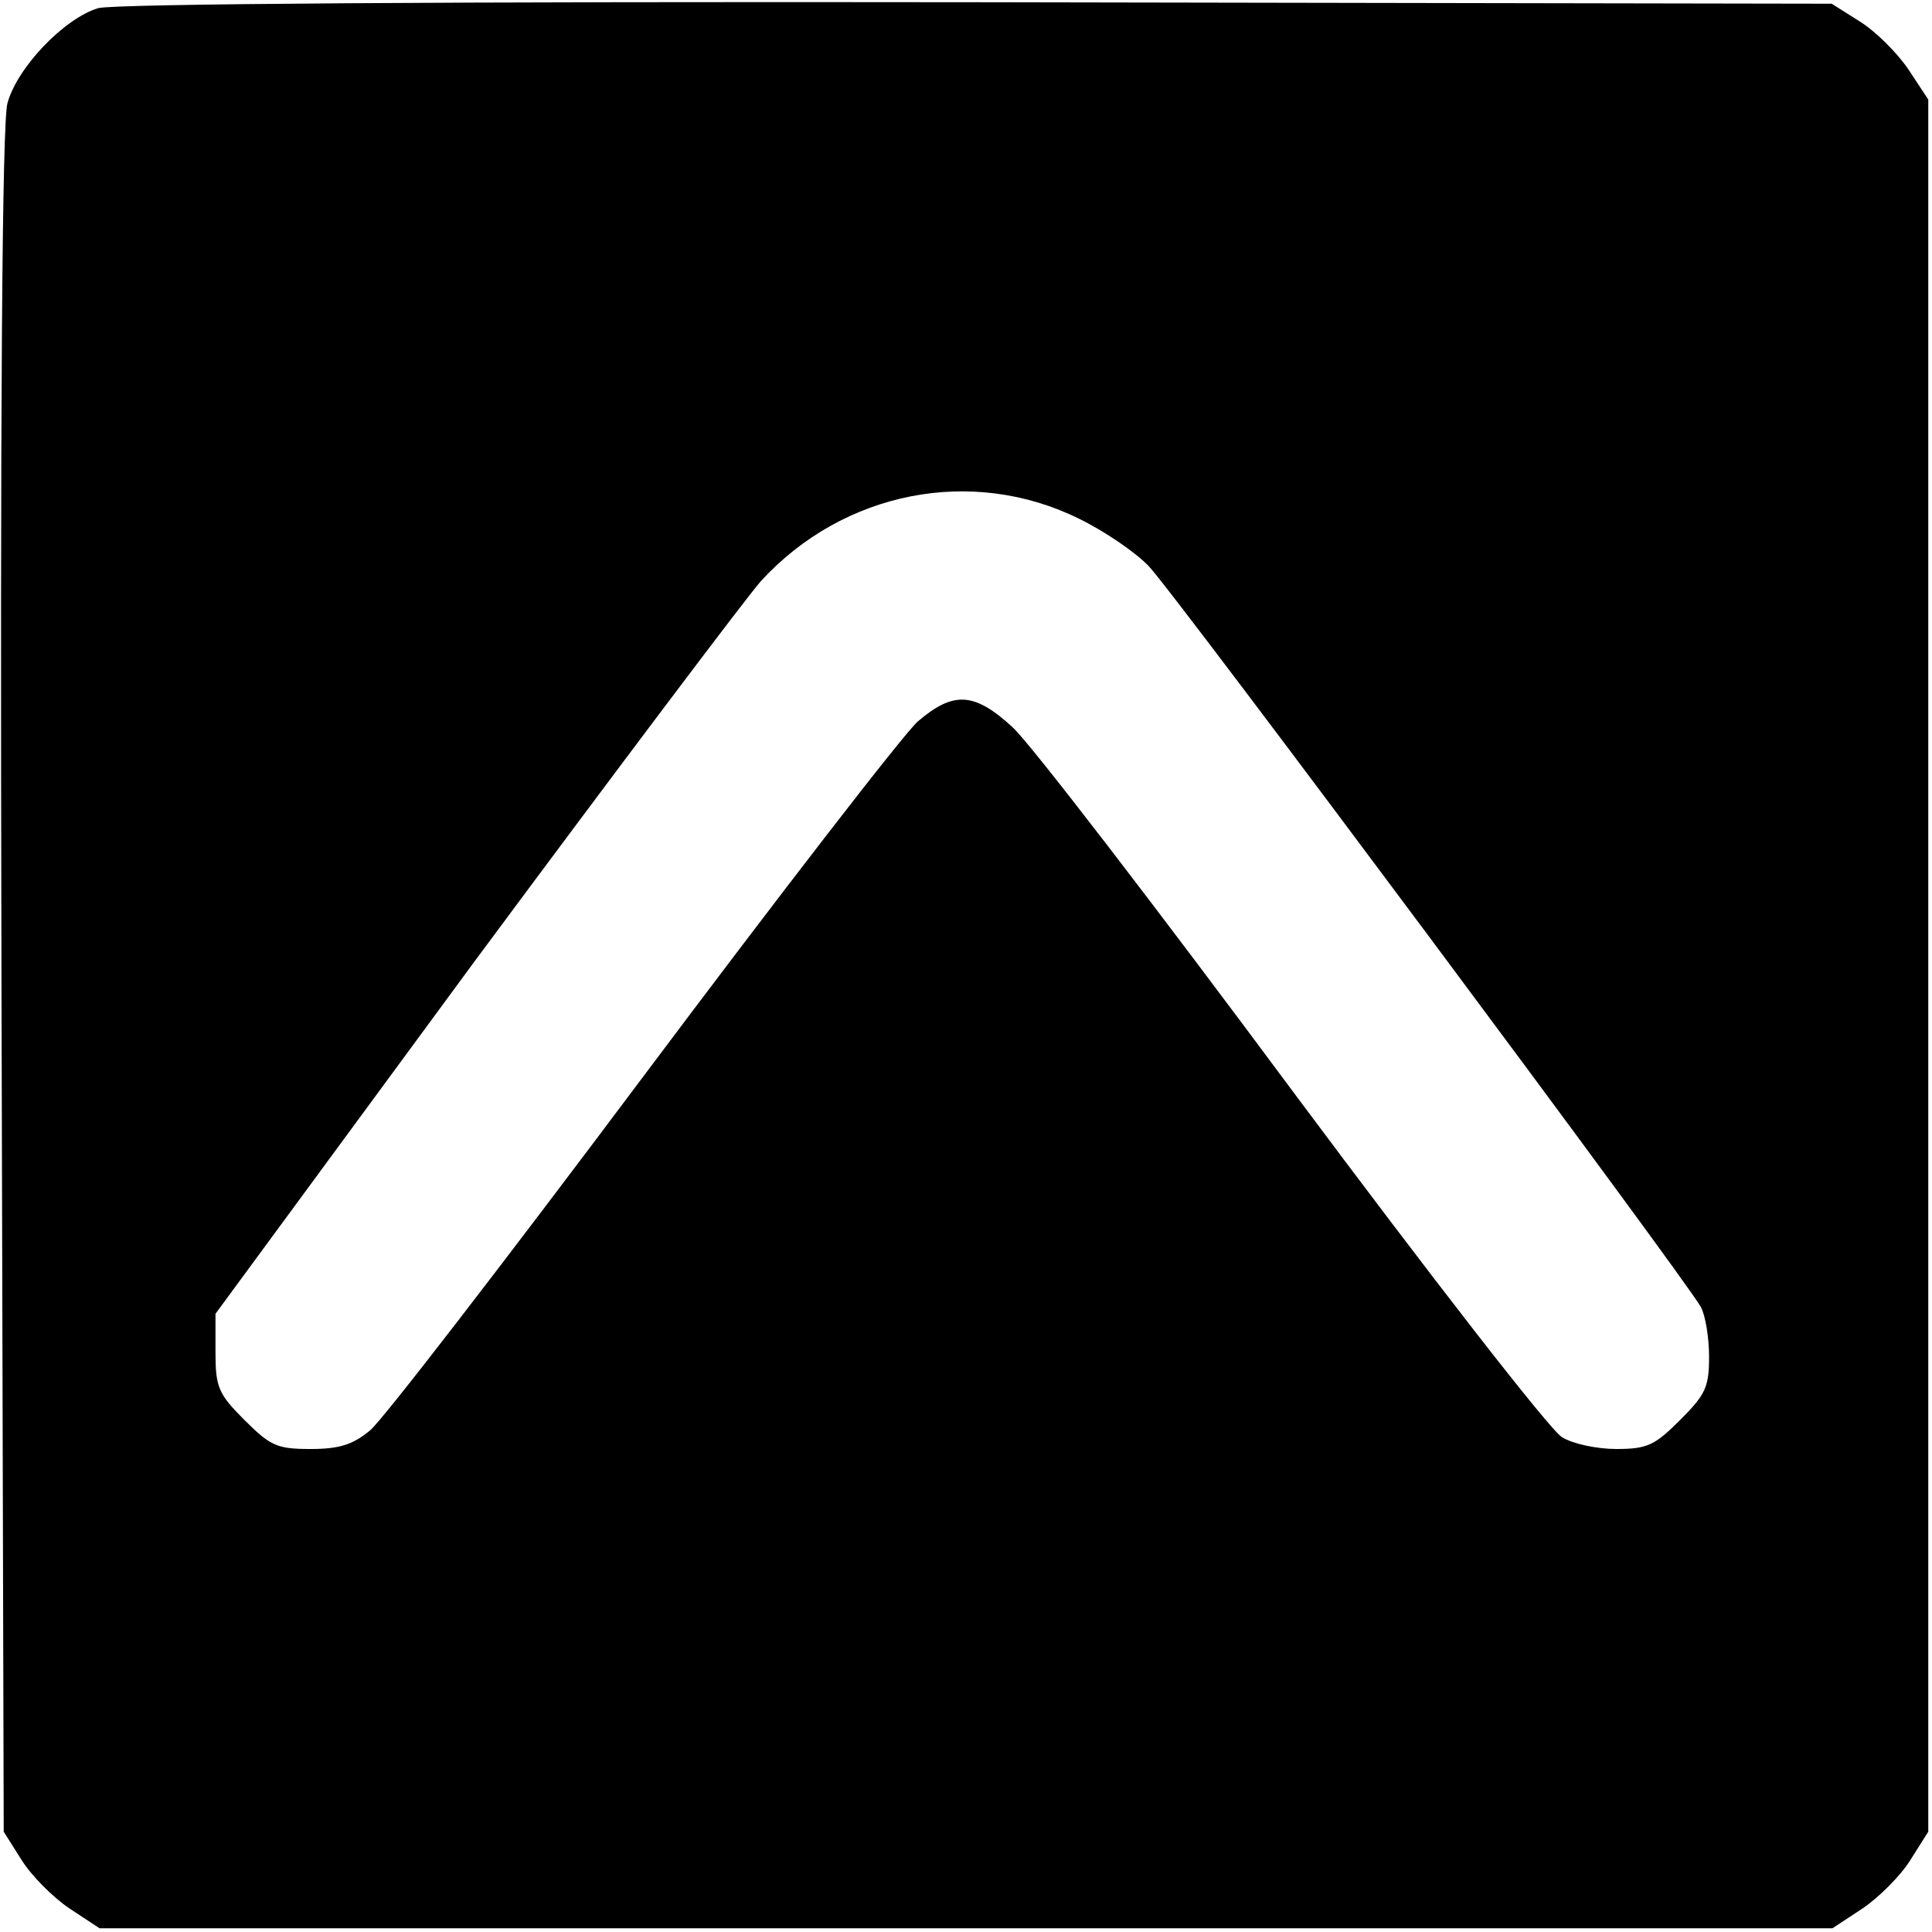
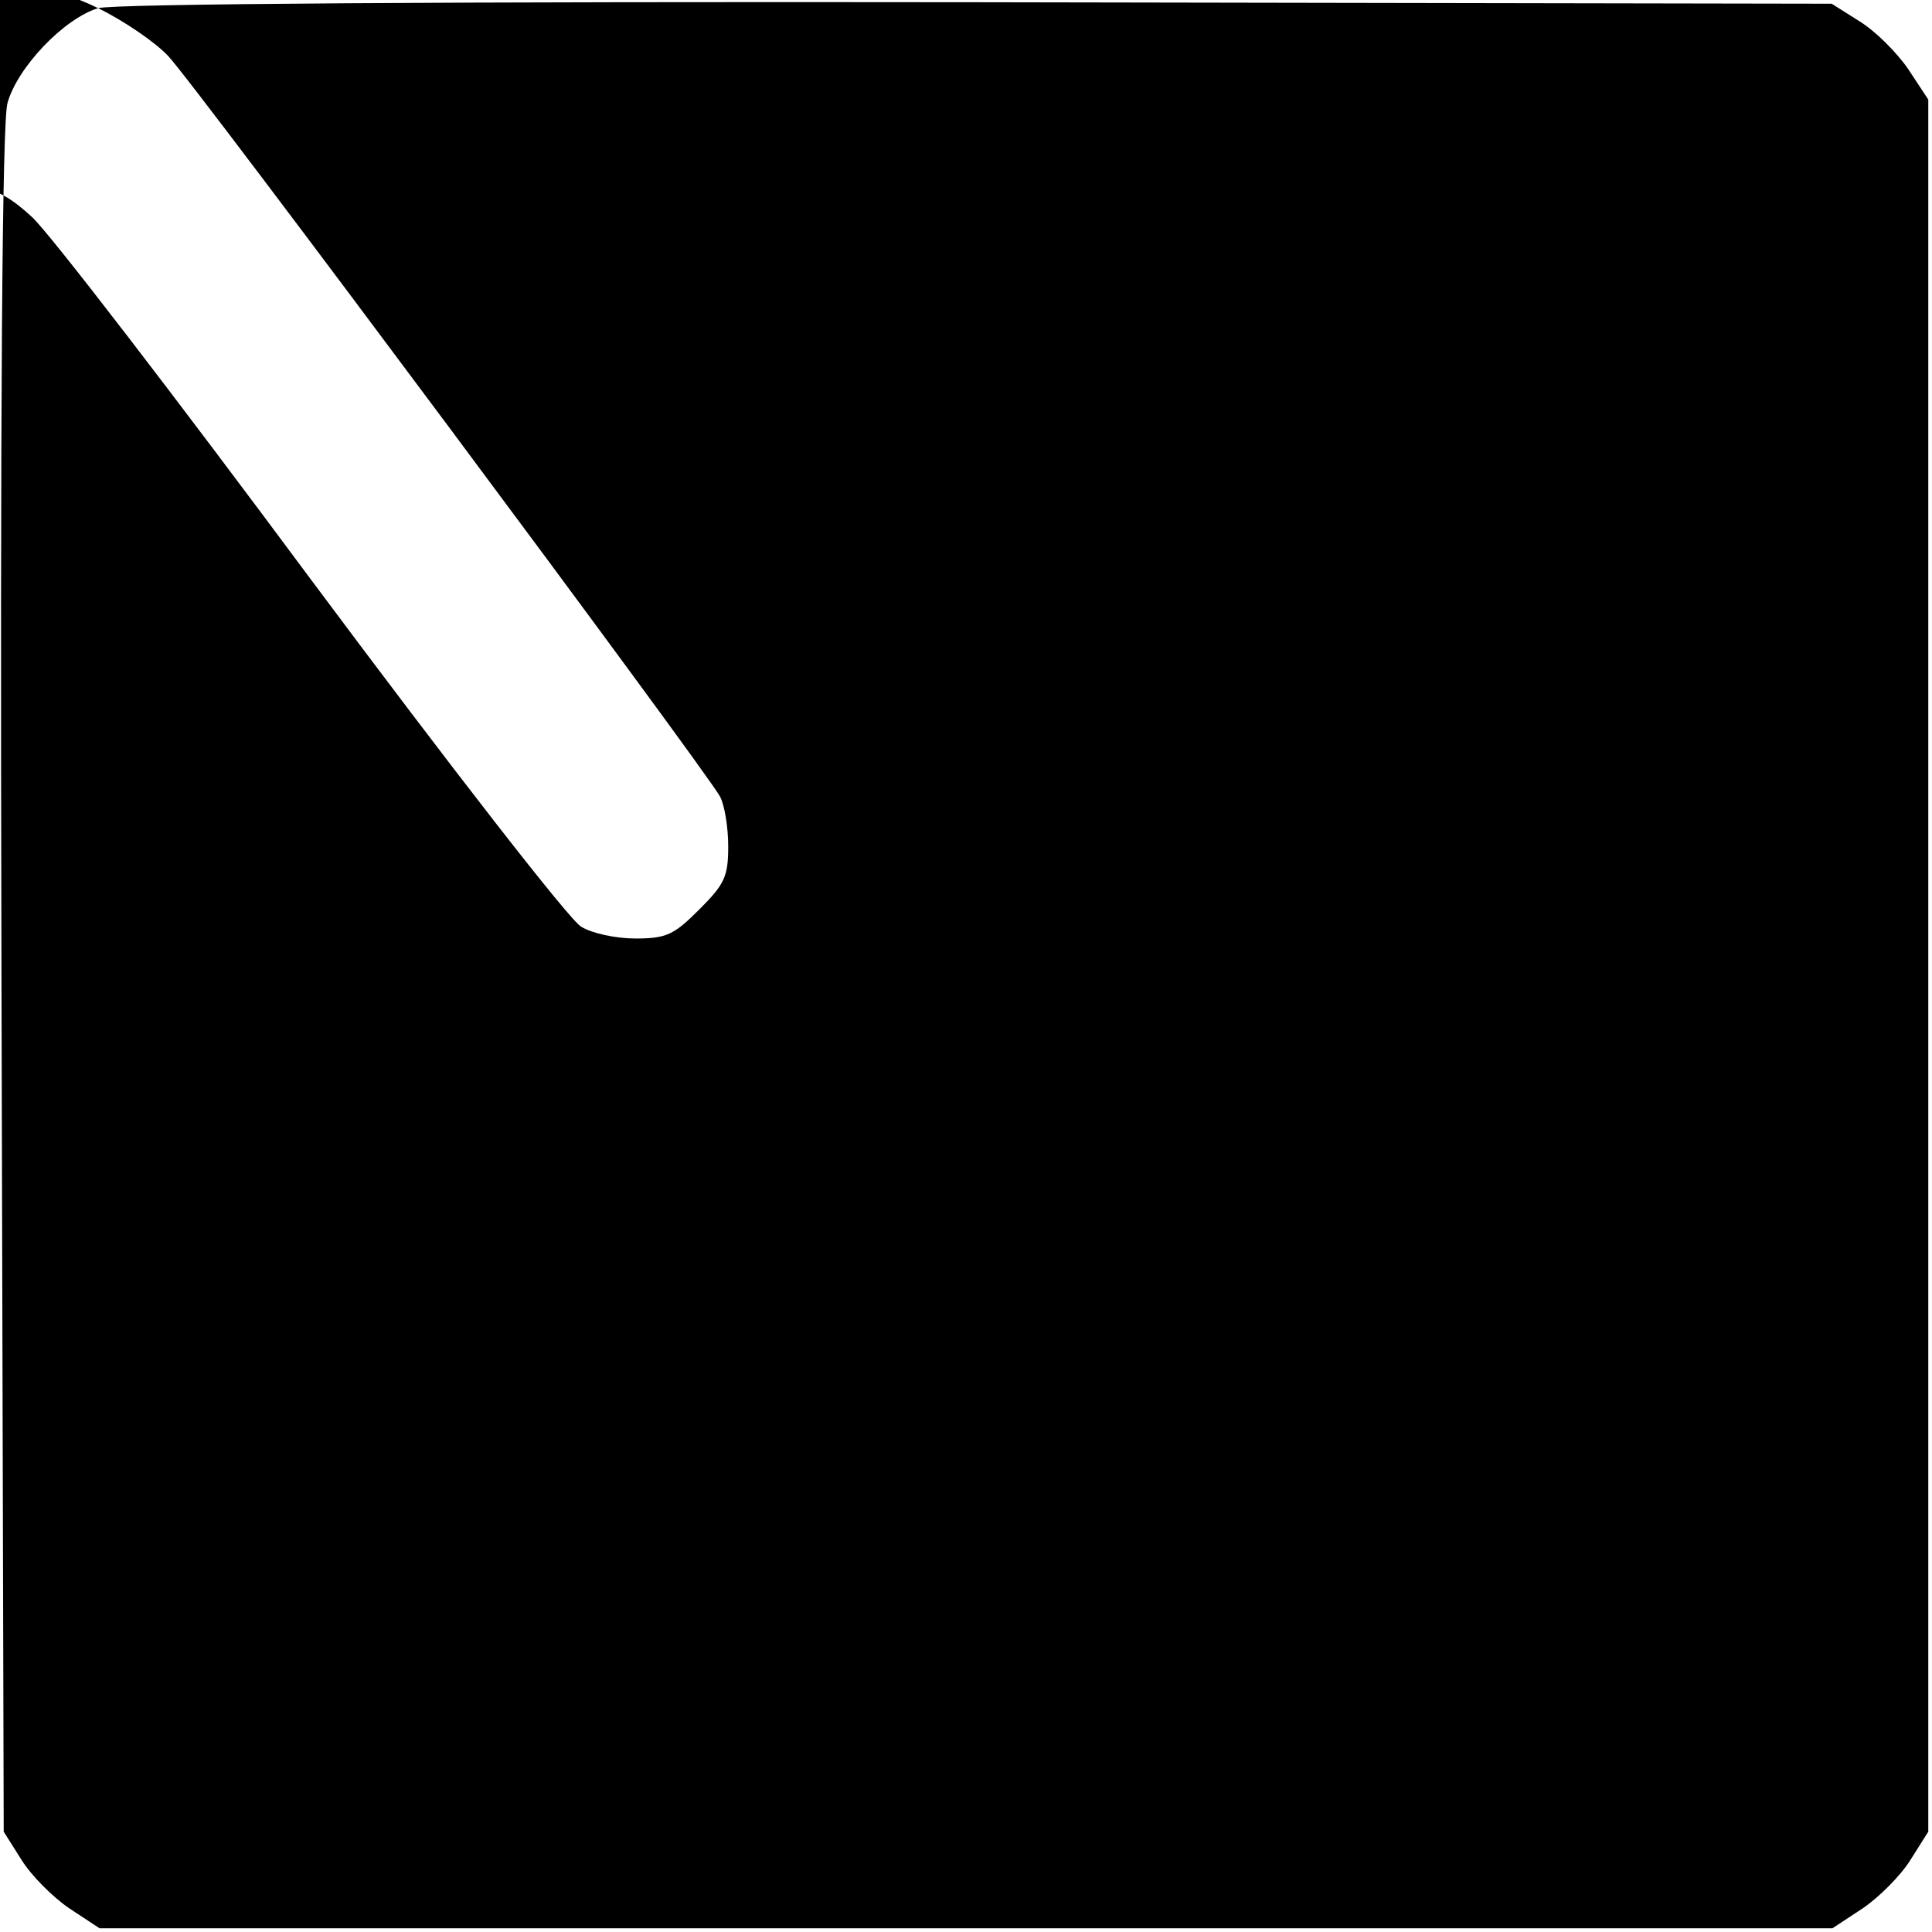
<svg xmlns="http://www.w3.org/2000/svg" version="1.0" width="260pt" height="260pt" viewBox="0 0 260 260" preserveAspectRatio="xMidYMid meet">
  <g transform="translate(0,260) scale(0.1,-0.1)" fill="#000000" stroke="none">
-     <path d="M132 2589 c-46 -14 -109 -80 -122 -128 -7 -27 -10 -394 -8 -1183 l3 -1143 24 -38 c13 -21 42 -50 64 -65 l41 -27 1166 0 1166 0 41 27 c22 15 51 44 64 65 l24 38 0 1166 0 1165 -27 41 c-15 22 -44 51 -65 64 l-38 24 -1150 2 c-708 1 -1163 -2 -1183 -8z m1320 -687 c35 -17 77 -46 94 -64 34 -35 725 -963 743 -997 6 -11 11 -41 11 -67 0 -41 -5 -51 -39 -85 -34 -34 -44 -39 -86 -39 -26 0 -59 7 -73 16 -15 8 -178 218 -362 465 -184 248 -353 468 -377 490 -52 48 -80 49 -128 8 -19 -17 -186 -233 -371 -480 -185 -247 -349 -460 -366 -474 -23 -19 -41 -25 -80 -25 -45 0 -54 4 -89 39 -35 35 -39 44 -39 91 l0 52 347 472 c192 259 366 490 387 514 111 121 284 155 428 84z" />
+     <path d="M132 2589 c-46 -14 -109 -80 -122 -128 -7 -27 -10 -394 -8 -1183 l3 -1143 24 -38 c13 -21 42 -50 64 -65 l41 -27 1166 0 1166 0 41 27 c22 15 51 44 64 65 l24 38 0 1166 0 1165 -27 41 c-15 22 -44 51 -65 64 l-38 24 -1150 2 c-708 1 -1163 -2 -1183 -8z c35 -17 77 -46 94 -64 34 -35 725 -963 743 -997 6 -11 11 -41 11 -67 0 -41 -5 -51 -39 -85 -34 -34 -44 -39 -86 -39 -26 0 -59 7 -73 16 -15 8 -178 218 -362 465 -184 248 -353 468 -377 490 -52 48 -80 49 -128 8 -19 -17 -186 -233 -371 -480 -185 -247 -349 -460 -366 -474 -23 -19 -41 -25 -80 -25 -45 0 -54 4 -89 39 -35 35 -39 44 -39 91 l0 52 347 472 c192 259 366 490 387 514 111 121 284 155 428 84z" />
  </g>
</svg>